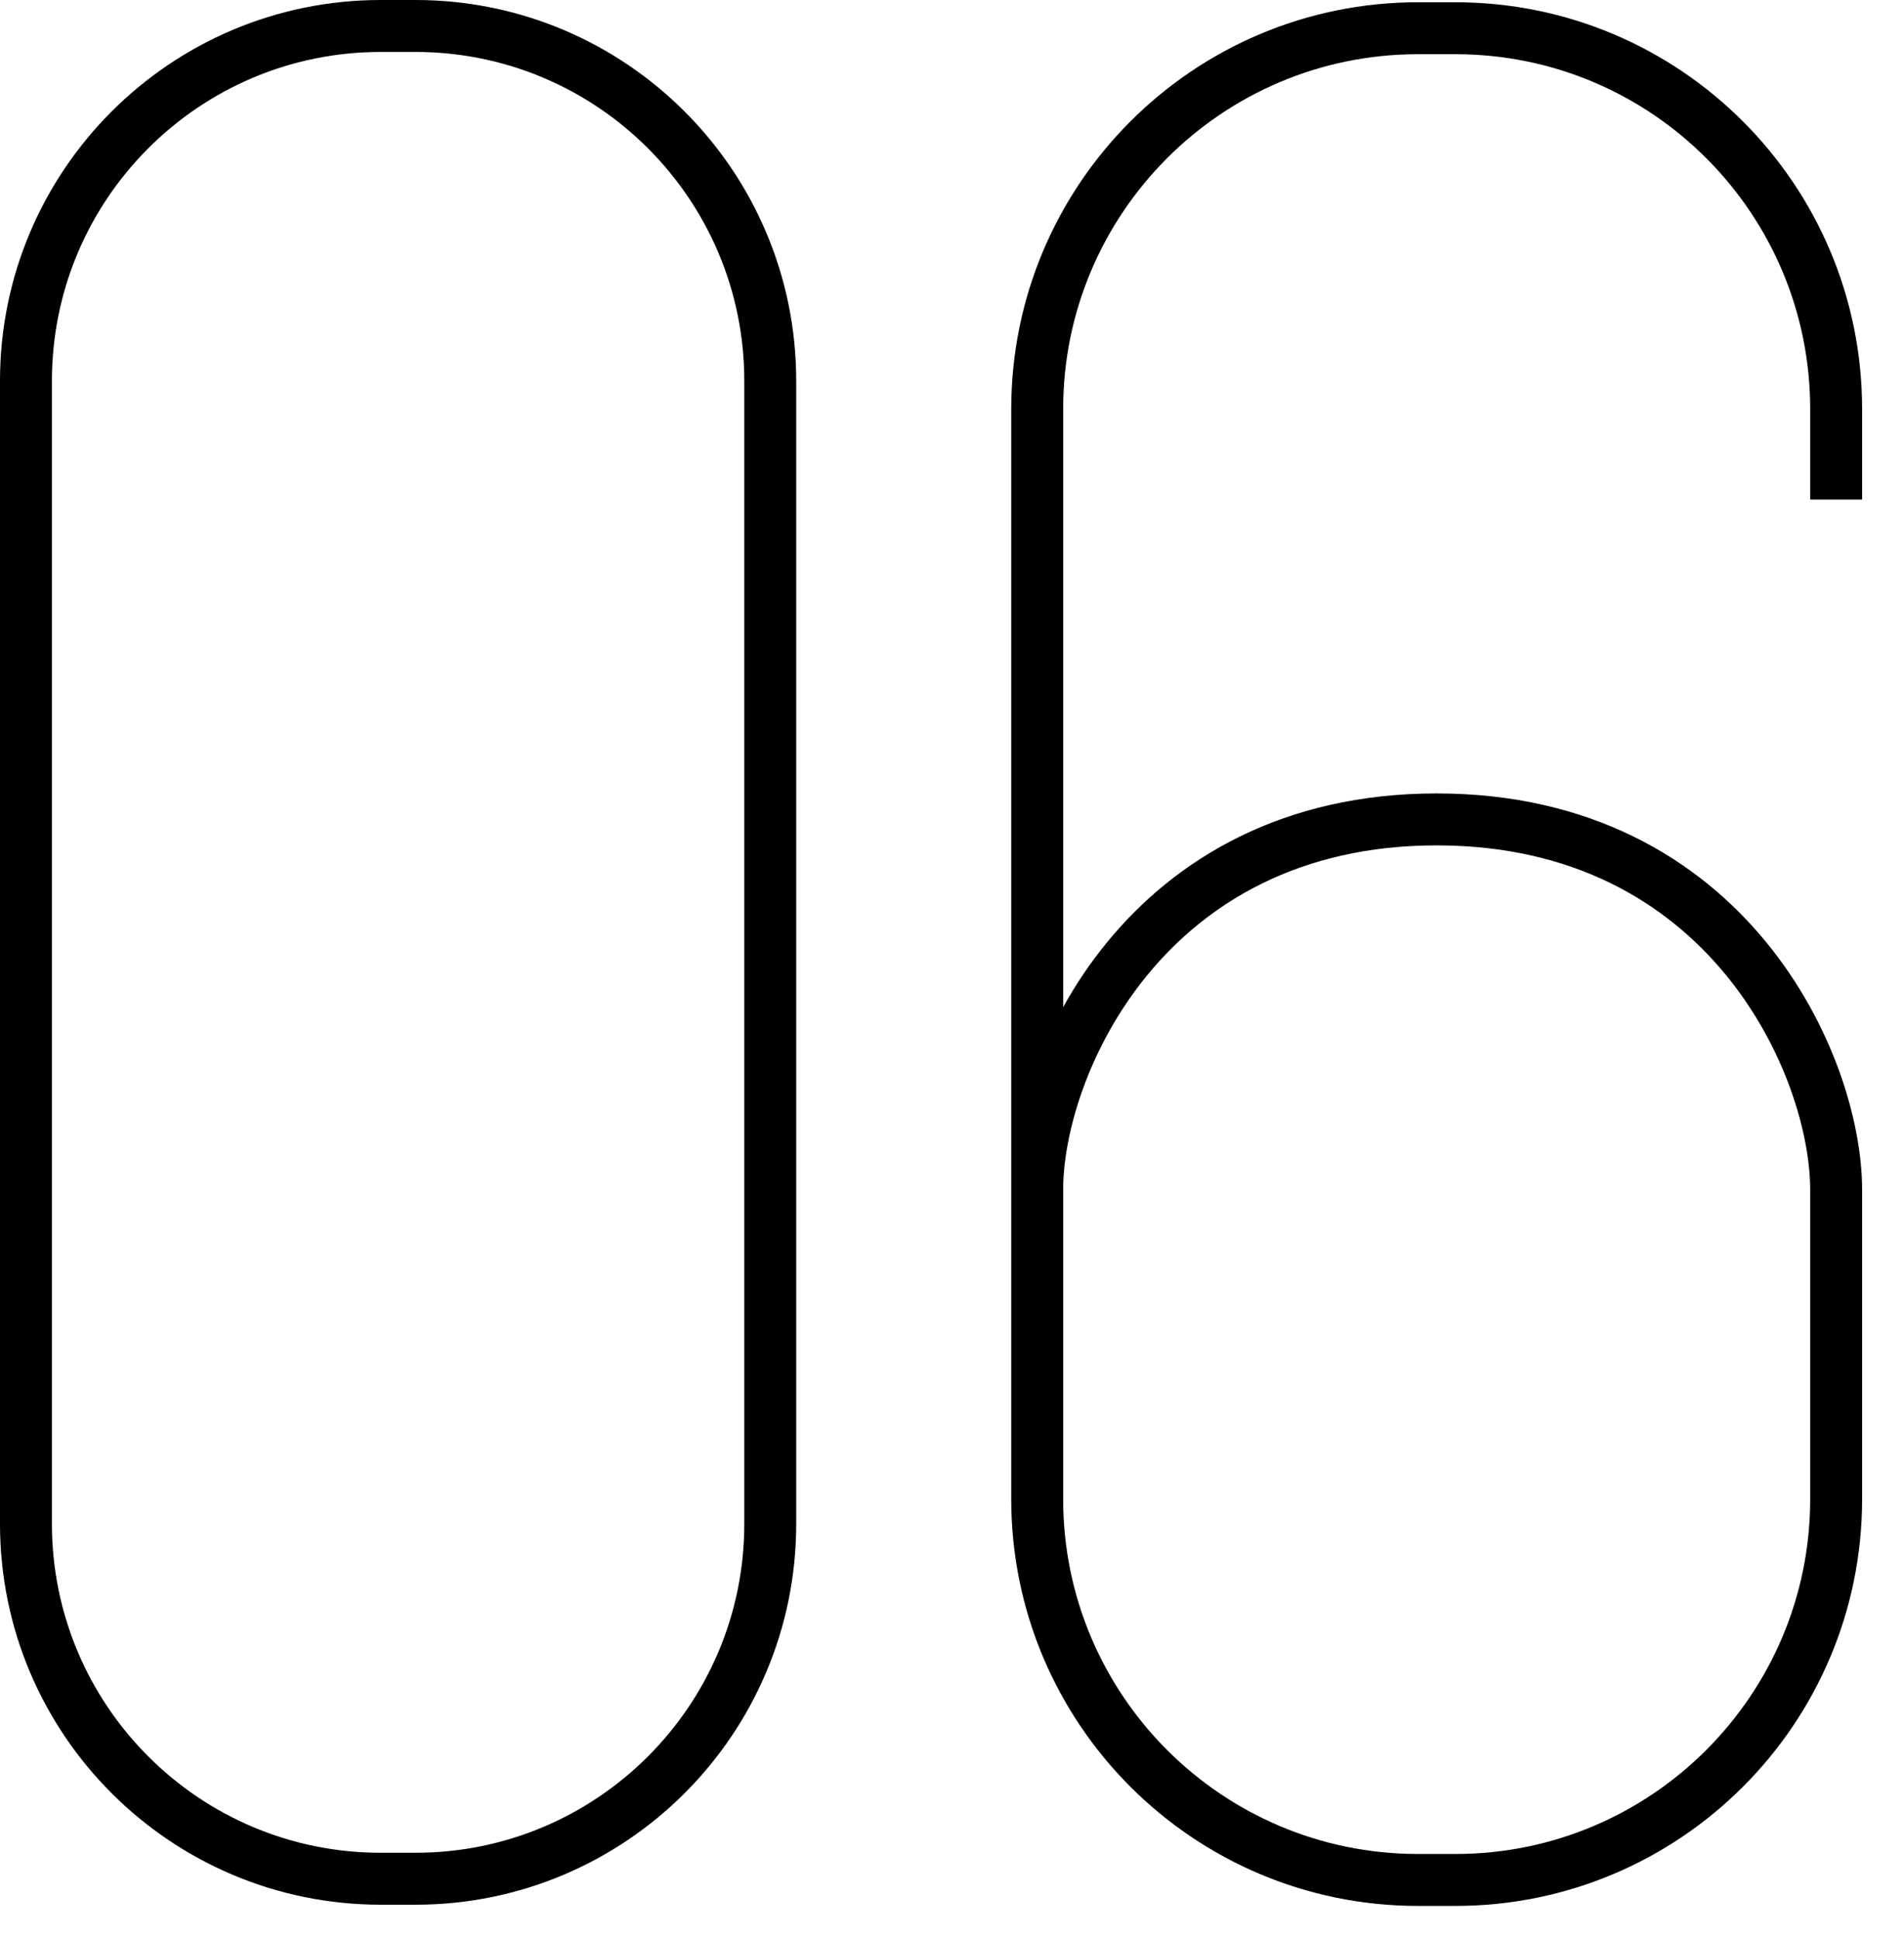
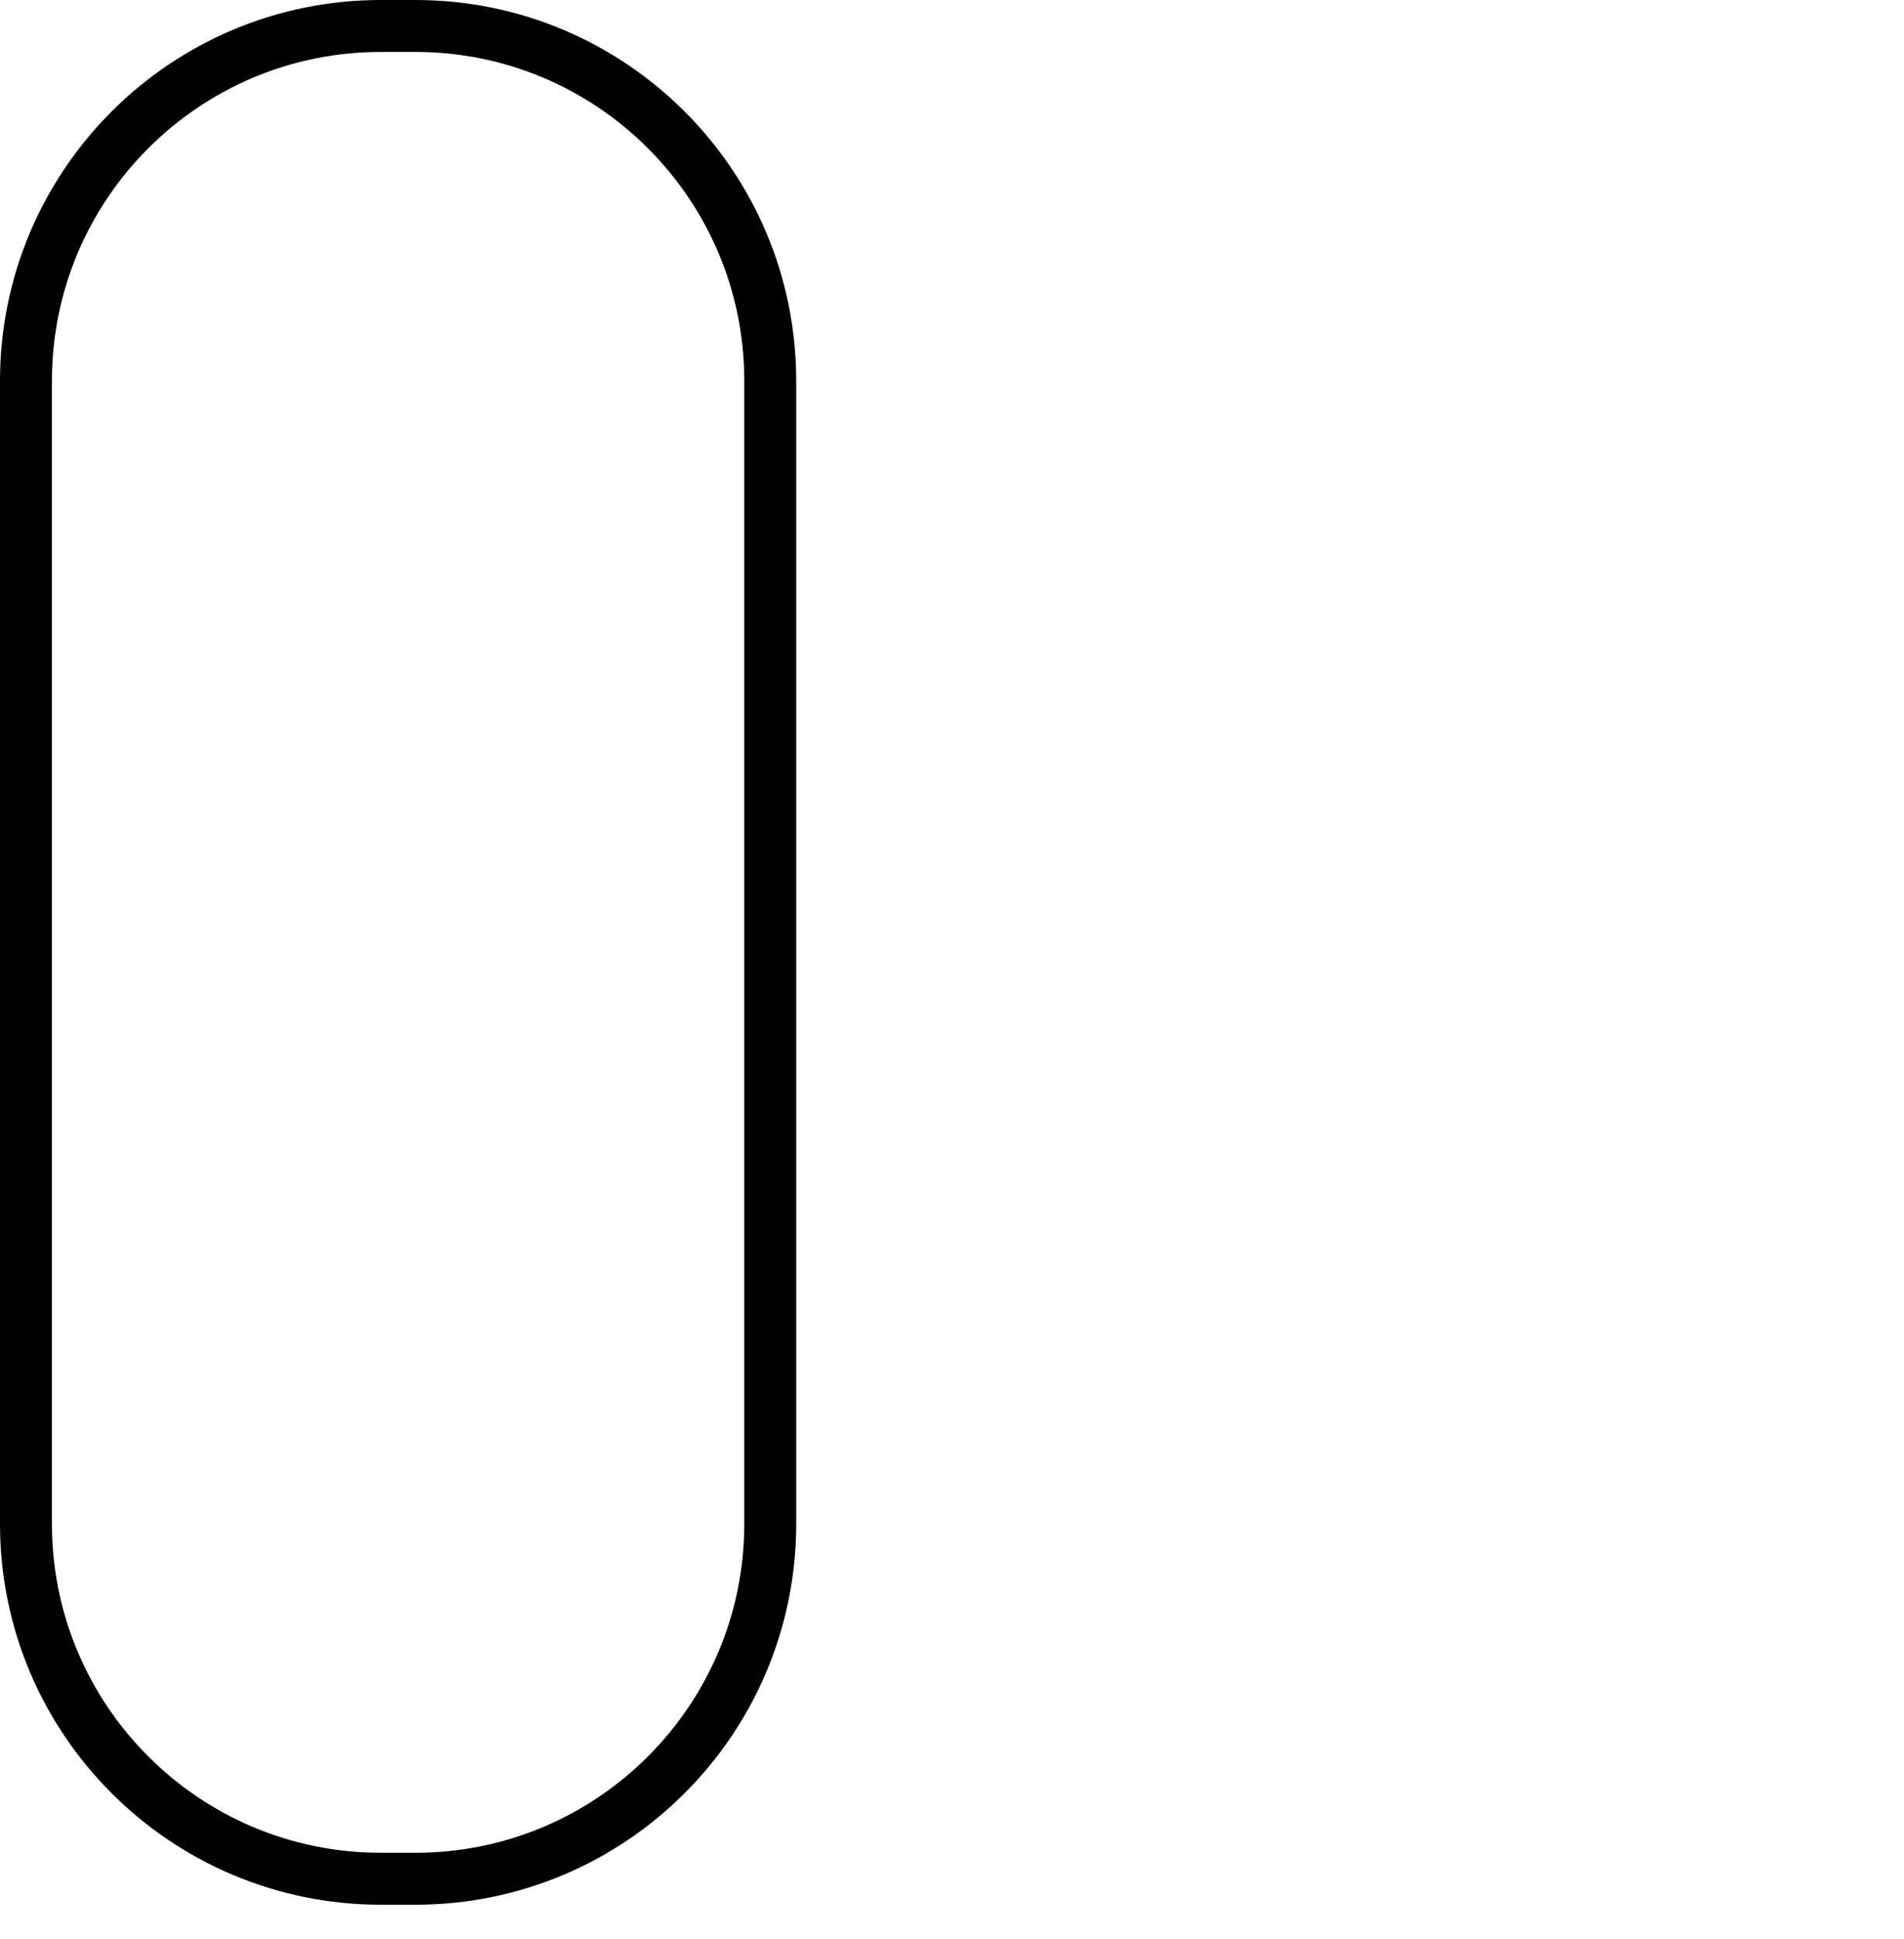
<svg xmlns="http://www.w3.org/2000/svg" width="55" height="56" viewBox="0 0 55 56" fill="none">
  <path d="M11 0.75H12C17.661 0.75 22.25 5.339 22.25 11V44C22.25 49.661 17.661 54.25 12 54.25H11C5.339 54.25 0.75 49.661 0.75 44V11C0.75 5.339 5.339 0.75 11 0.75Z" stroke="black" stroke-width="1.5" />
-   <path d="M53.04 14.425V11.815C53.04 5.74 48.115 0.815 42.04 0.815H40.961C34.886 0.815 29.961 5.74 29.961 11.815V37.272V43.285C29.961 49.36 34.886 54.285 40.961 54.285H42.04C48.115 54.285 53.04 49.36 53.04 43.285V34.355C53.04 30.791 49.929 23.661 41.5 23.661C33.072 23.661 29.961 30.791 29.961 34.355V42.133" stroke="black" stroke-width="1.5" />
</svg>